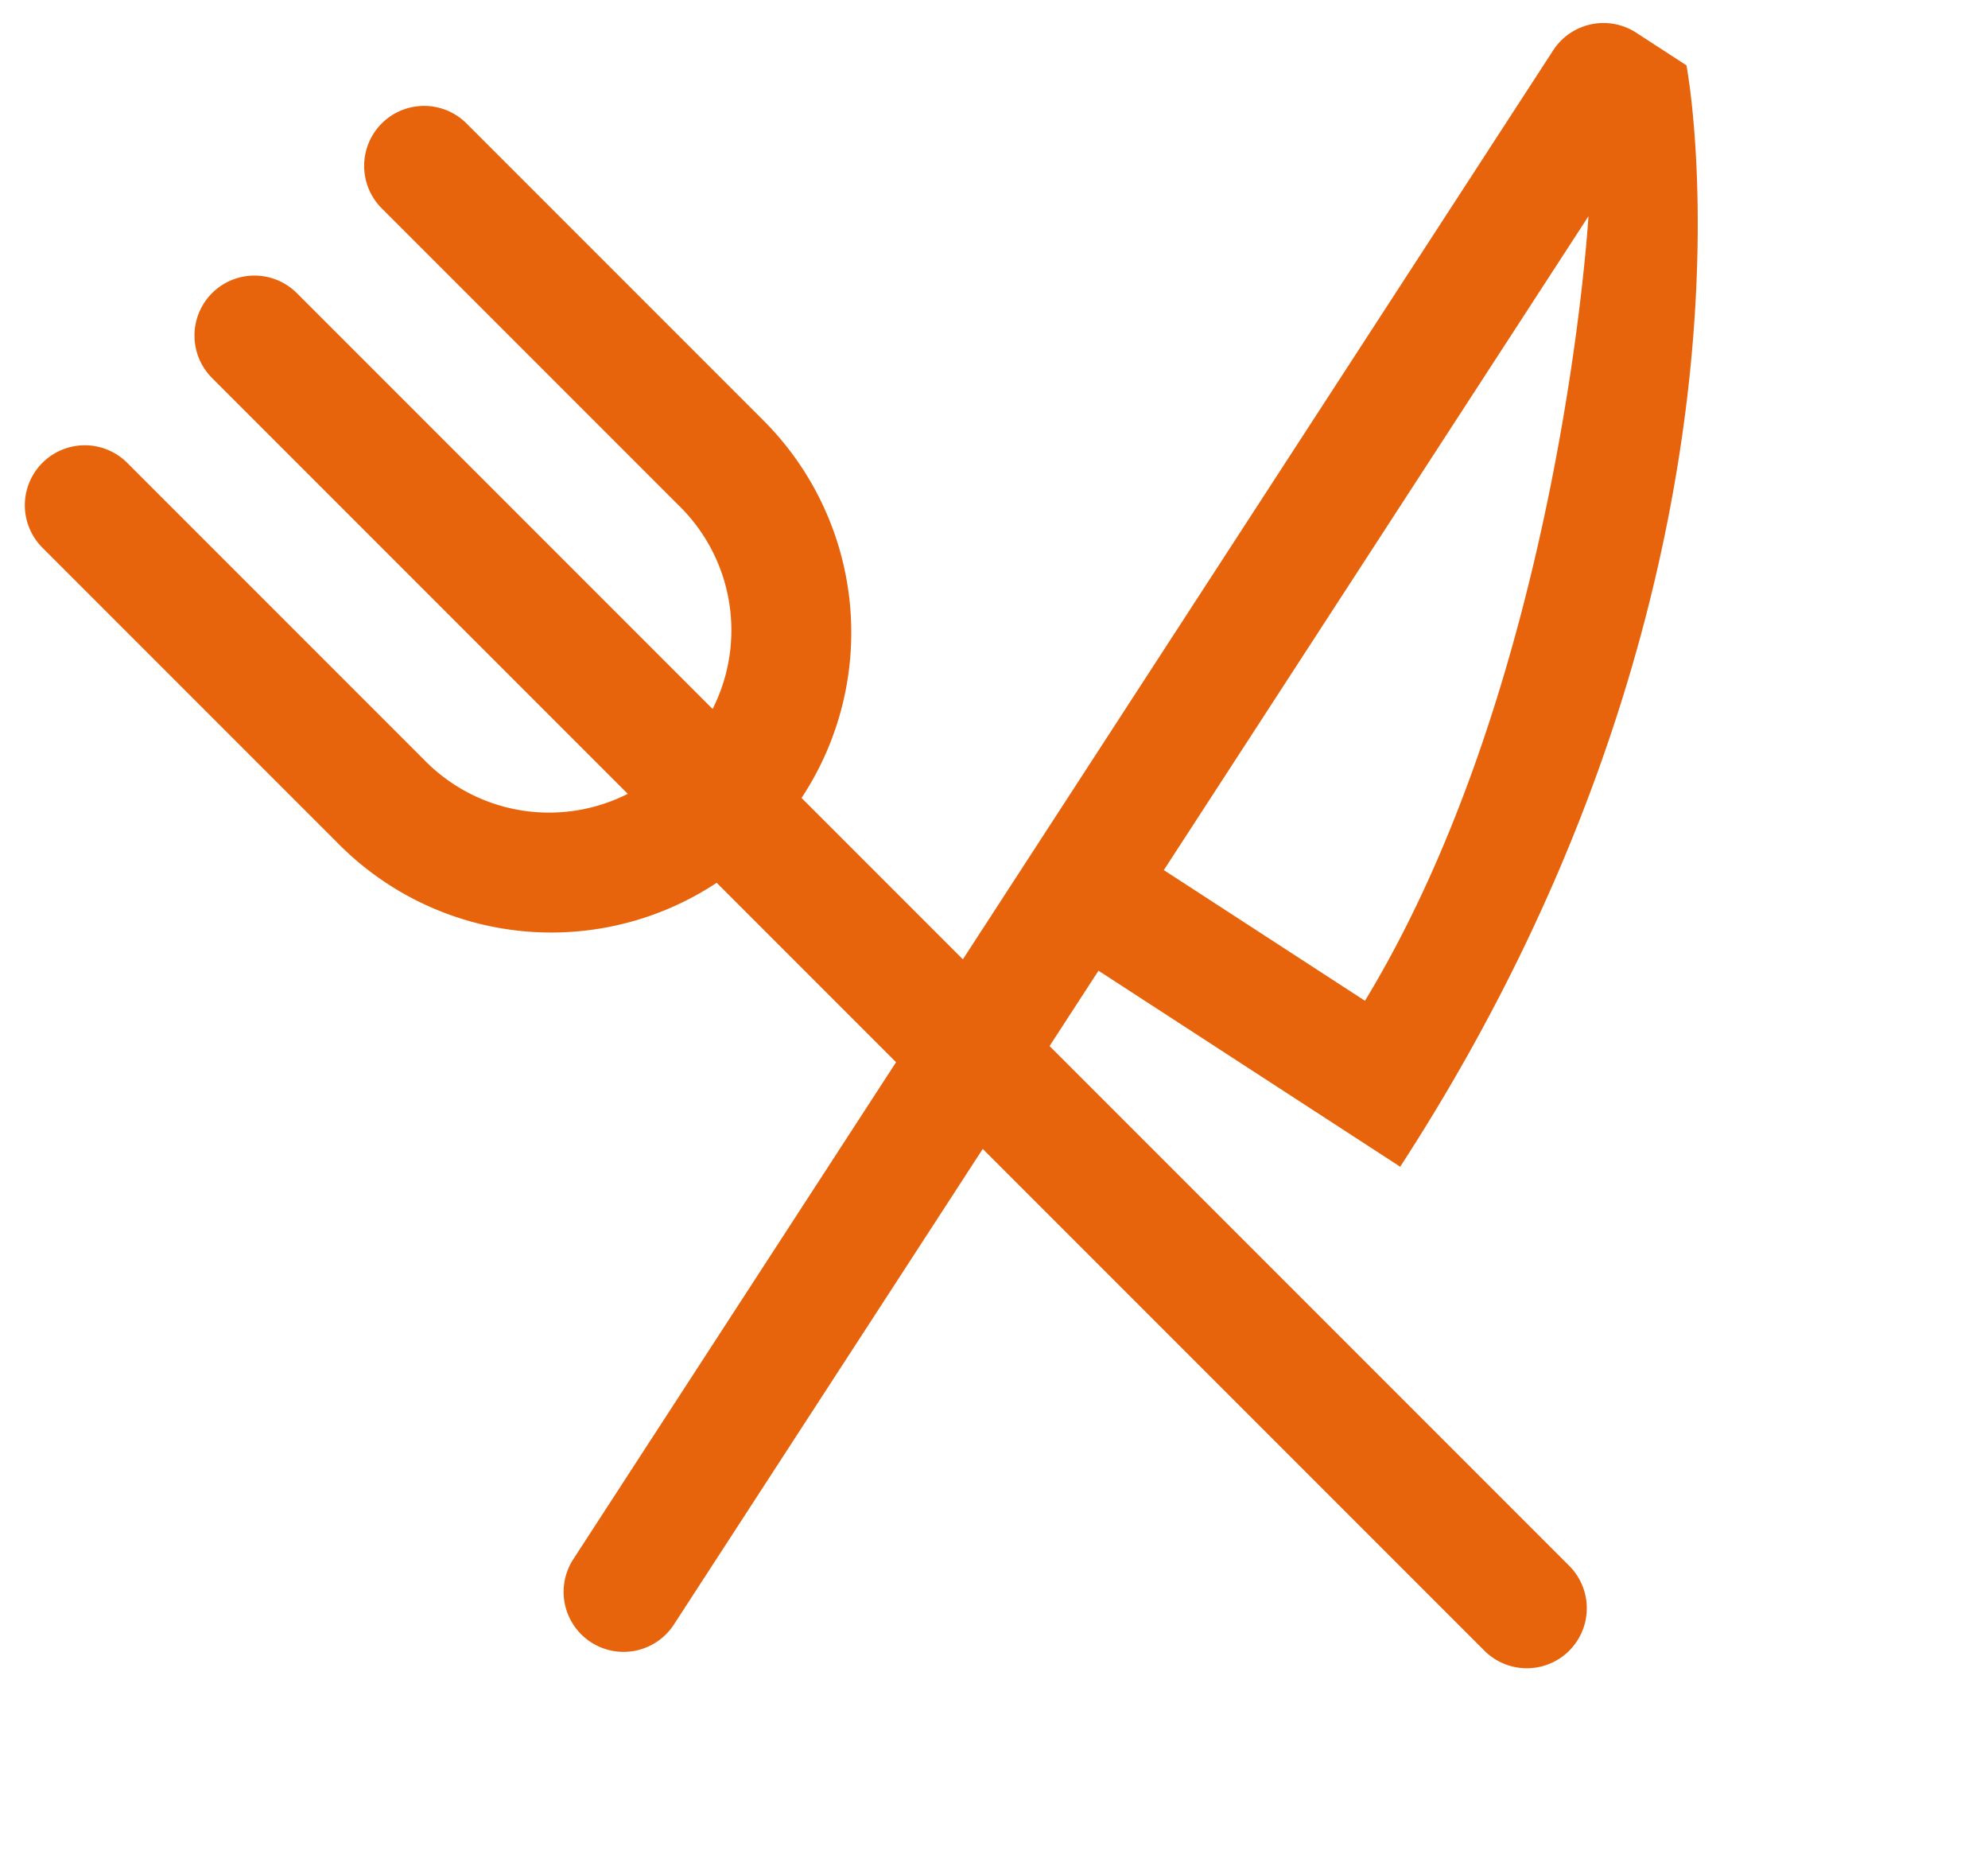
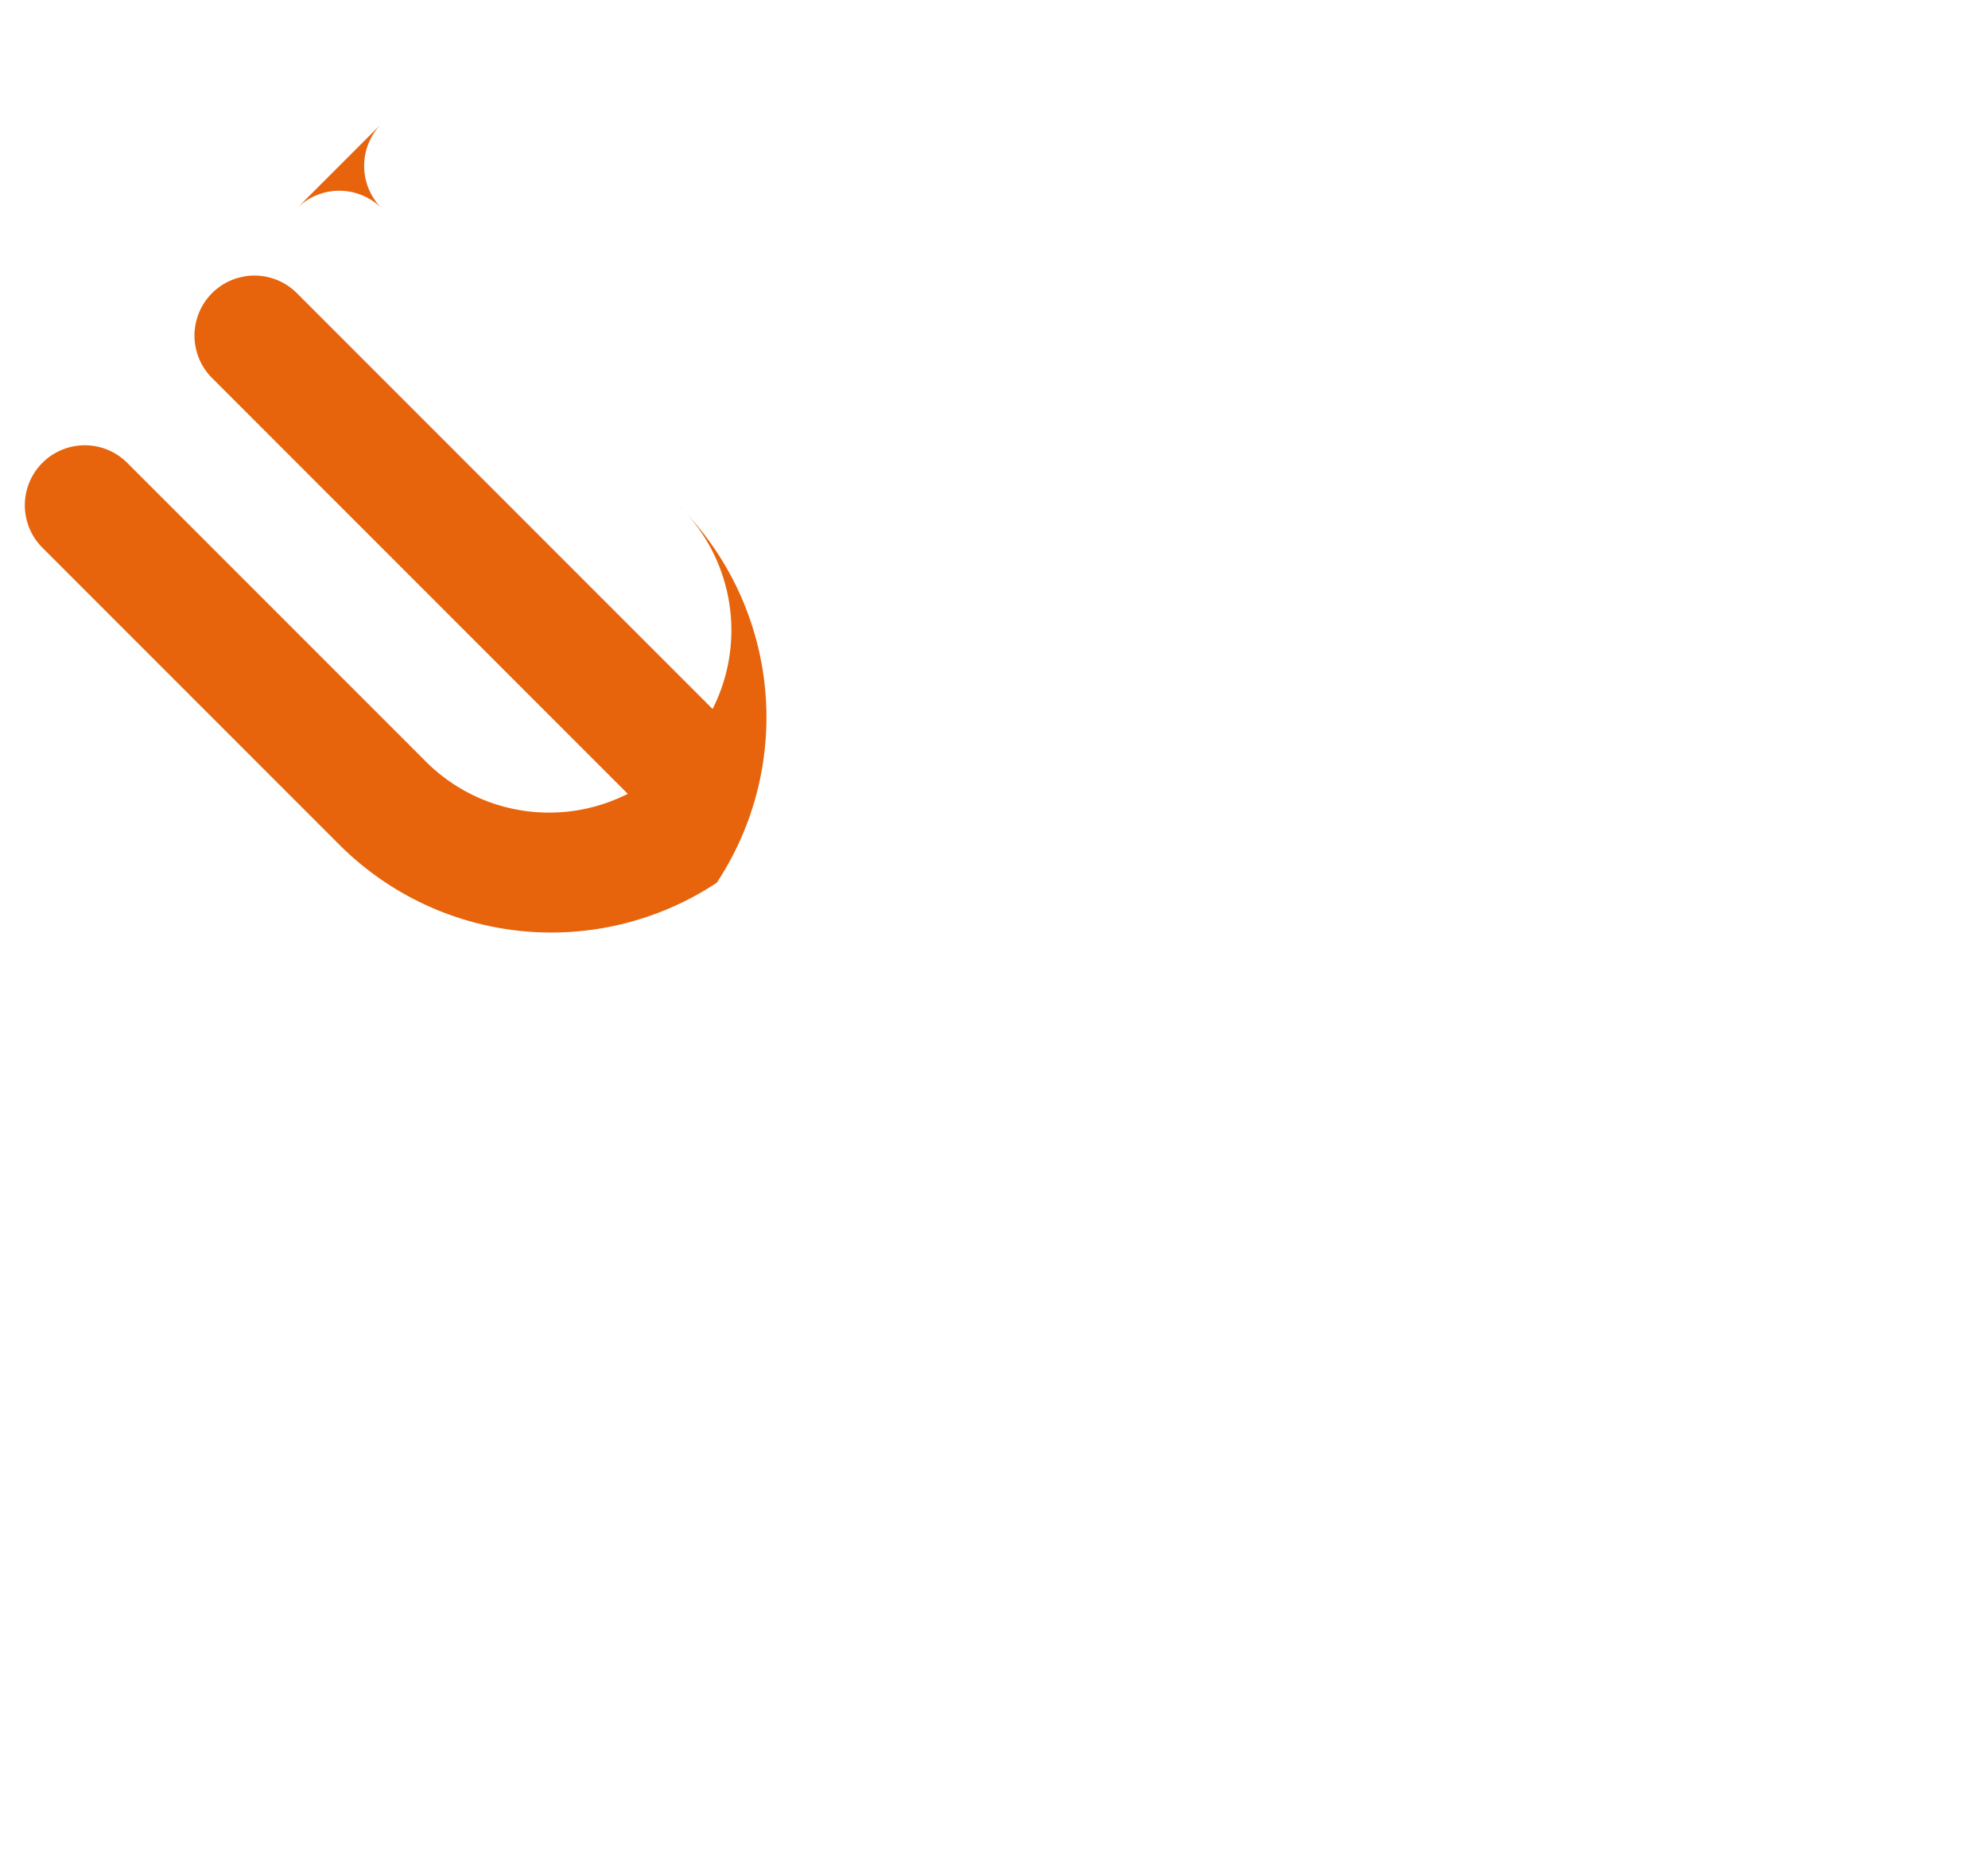
<svg xmlns="http://www.w3.org/2000/svg" width="73.597" height="69.213" viewBox="0 0 73.597 69.213">
  <g id="Group_59" data-name="Group 59" transform="translate(-441.056 -1821)">
    <g id="Page-1" transform="translate(441.056 1839.701) rotate(-45)">
      <g id="Icon-Set">
-         <path id="fork" d="M130.984,463a2.221,2.221,0,0,0-2.22,2.22v15.543a6.453,6.453,0,0,1-4.441,6.222V465.22a2.22,2.22,0,0,0-4.441,0v21.765a6.453,6.453,0,0,1-4.441-6.222V465.22a2.22,2.22,0,0,0-4.441,0v15.543a11.1,11.1,0,0,0,8.882,10.878v40.193a2.22,2.22,0,0,0,4.441,0V491.642a11.1,11.1,0,0,0,8.882-10.878V465.22a2.221,2.221,0,0,0-2.22-2.22" transform="translate(-111 -463)" fill="#e7640c" fill-rule="evenodd" />
+         <path id="fork" d="M130.984,463a2.221,2.221,0,0,0-2.22,2.22v15.543a6.453,6.453,0,0,1-4.441,6.222V465.22a2.22,2.22,0,0,0-4.441,0v21.765a6.453,6.453,0,0,1-4.441-6.222V465.22a2.22,2.22,0,0,0-4.441,0v15.543a11.1,11.1,0,0,0,8.882,10.878v40.193V491.642a11.1,11.1,0,0,0,8.882-10.878V465.22a2.221,2.221,0,0,0-2.22-2.22" transform="translate(-111 -463)" fill="#e7640c" fill-rule="evenodd" />
      </g>
    </g>
    <g id="Page-1-2" data-name="Page-1" transform="matrix(0.839, 0.545, -0.545, 0.839, 499.766, 1821)">
      <g id="Icon-Set-2" data-name="Icon-Set">
-         <path id="knife" d="M168.438,469.656s8.447,14.85,8.875,28.844h-8.875V469.656Zm0-6.656h-2.219A2.22,2.22,0,0,0,164,465.219v66.563a2.219,2.219,0,0,0,4.438,0V502.938H181.75C181.75,476.8,168.438,463,168.438,463Z" transform="translate(-164 -463)" fill="#e7640c" fill-rule="evenodd" />
-       </g>
+         </g>
    </g>
  </g>
</svg>